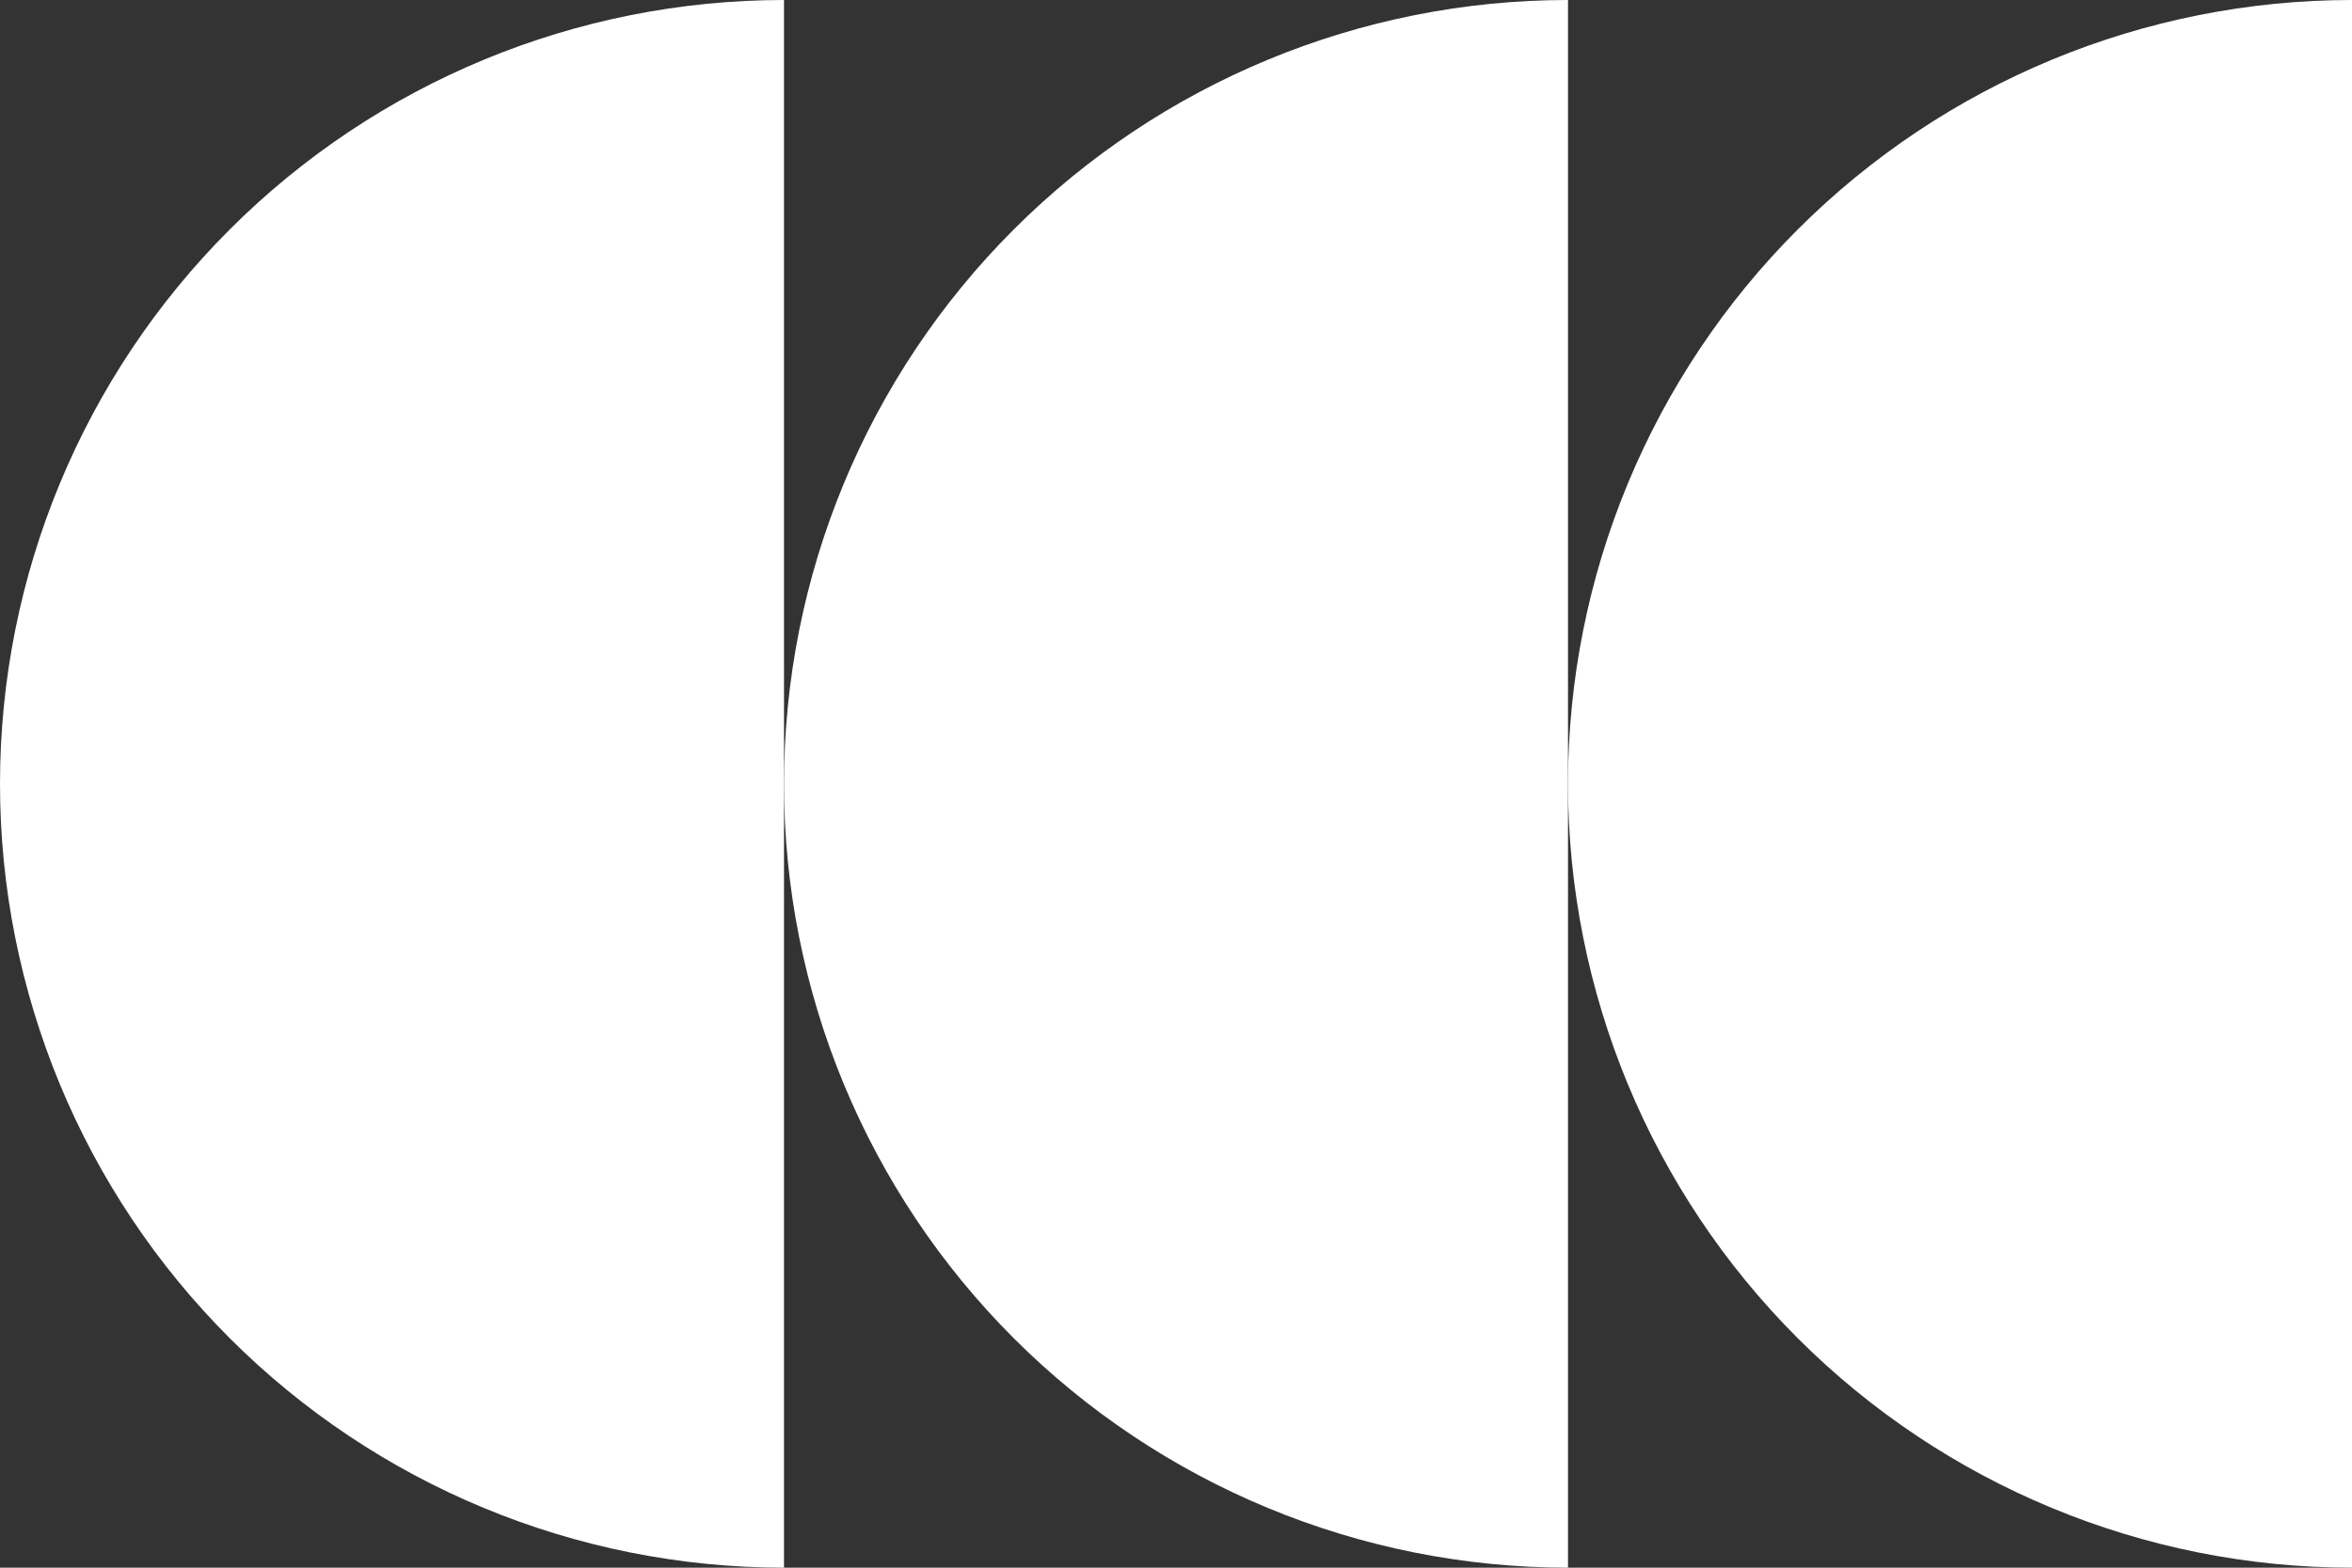
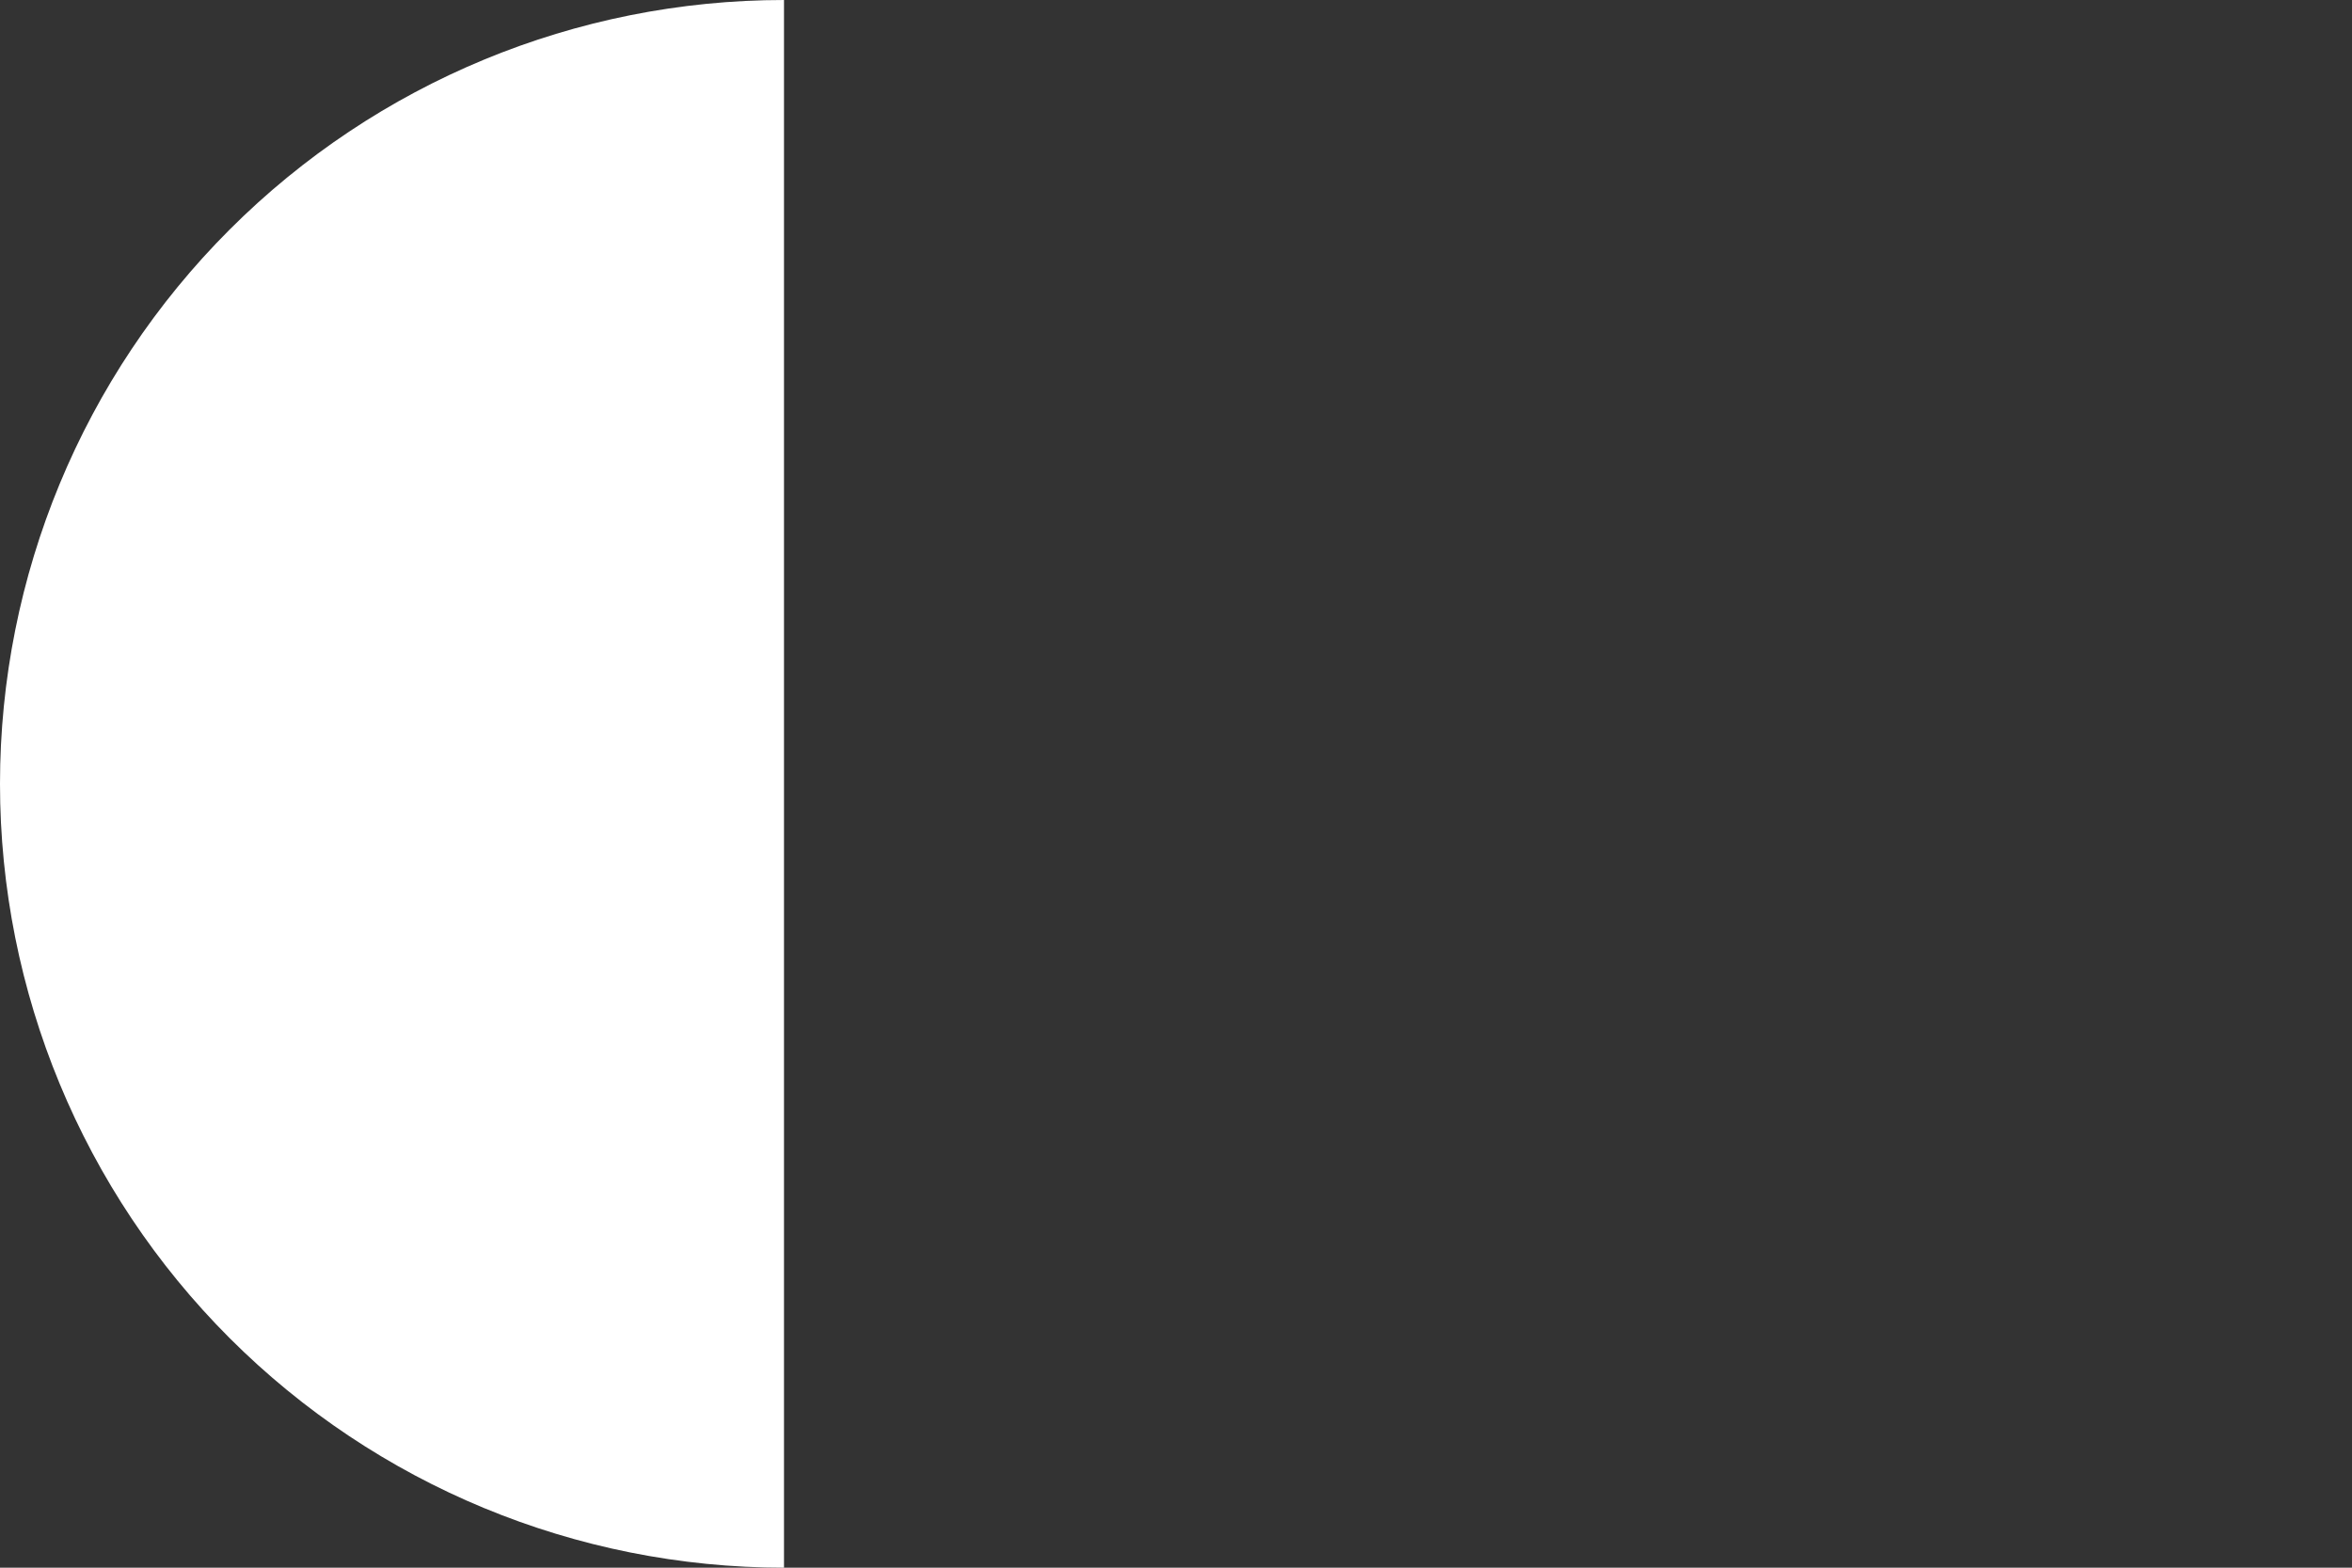
<svg xmlns="http://www.w3.org/2000/svg" width="381" height="254" viewBox="0 0 381 254" fill="none">
  <rect x="0" y="0" width="381" height="254" fill="#333333" stroke="none" />
-   <path d="M254 0C220.318 1.47231e-06 188.015 13.38 164.197 37.197C140.38 61.015 127 93.317 127 127C127 160.682 140.38 192.985 164.197 216.803C188.015 240.62 220.318 254 254 254L254 0Z" fill="white" />
  <path d="M127 0C93.317 1.47231e-06 61.015 13.38 37.197 37.197C13.38 61.015 1.07065e-06 93.317 0 127C-1.07065e-06 160.682 13.38 192.985 37.197 216.803C61.015 240.62 93.317 254 127 254L127 0Z" fill="white" />
-   <path d="M381 0C347.318 1.47231e-06 315.015 13.38 291.197 37.197C267.38 61.015 254 93.317 254 127C254 160.682 267.38 192.985 291.197 216.803C315.015 240.62 347.318 254 381 254L381 0Z" fill="white" />
</svg>